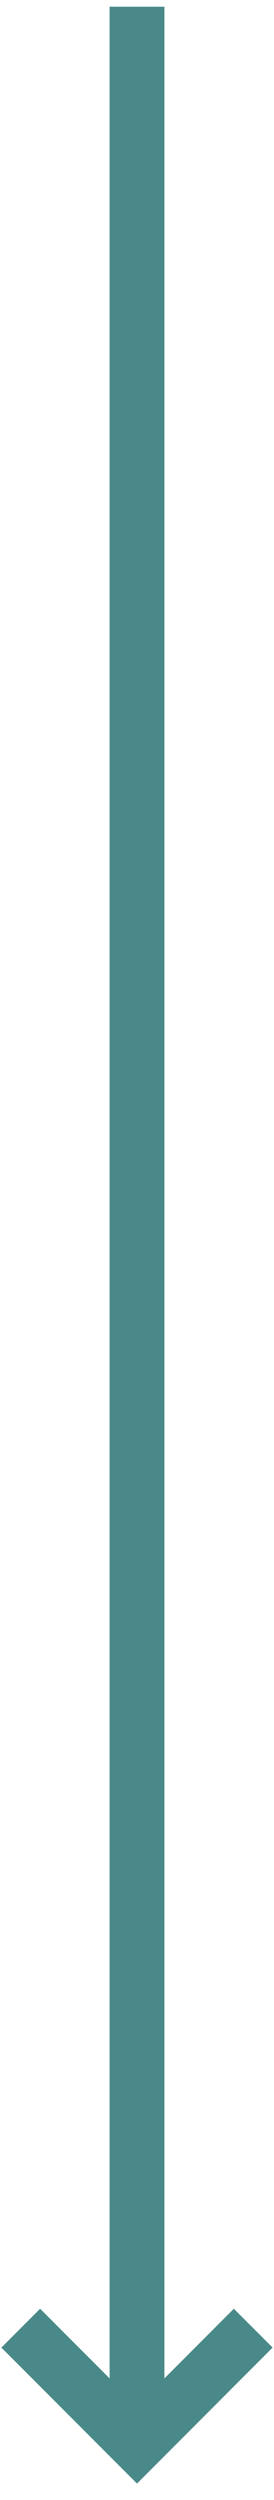
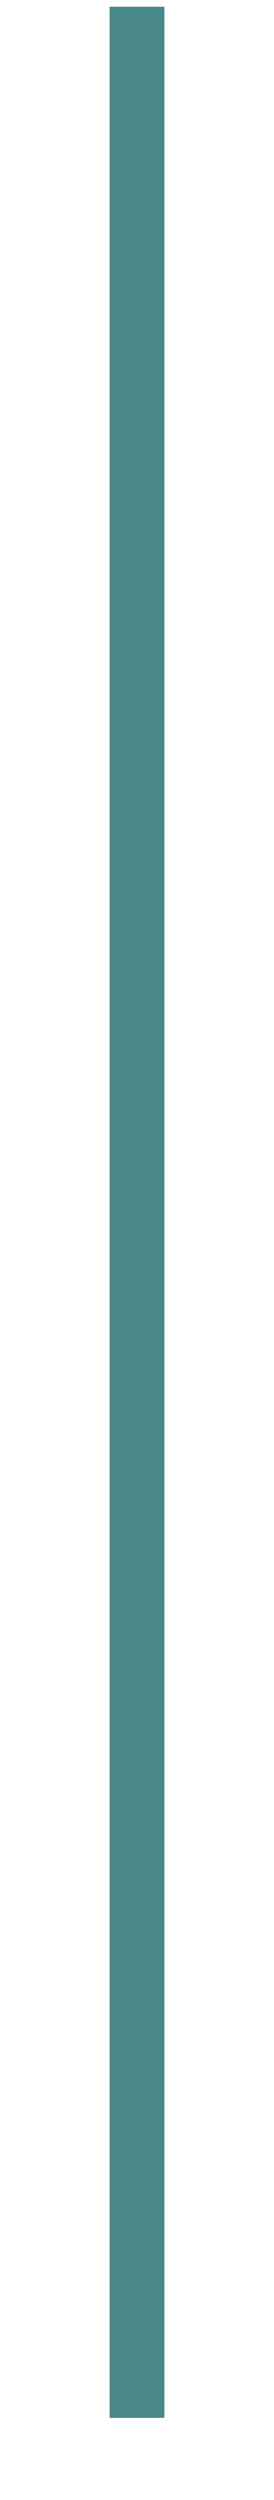
<svg xmlns="http://www.w3.org/2000/svg" version="1.1" id="Layer_1" x="0px" y="0px" width="10px" height="91px" viewBox="0 0 10 91" enable-background="new 0 0 10 91" xml:space="preserve">
  <title>Group</title>
  <desc>Created with Sketch.</desc>
  <g id="Page-1">
    <g id="landing-page-1440" transform="translate(-100, -669)">
      <g id="Group" transform="translate(100, 670)">
        <path id="Line-2" fill="none" stroke="#4A8989" stroke-width="2" stroke-linecap="square" d="M5,0.245V86.01" />
-         <polyline id="Rectangle" fill="none" stroke="#4A8989" stroke-width="2" points="9.242,83.745 5,87.988 0.757,83.745    " />
      </g>
    </g>
  </g>
</svg>